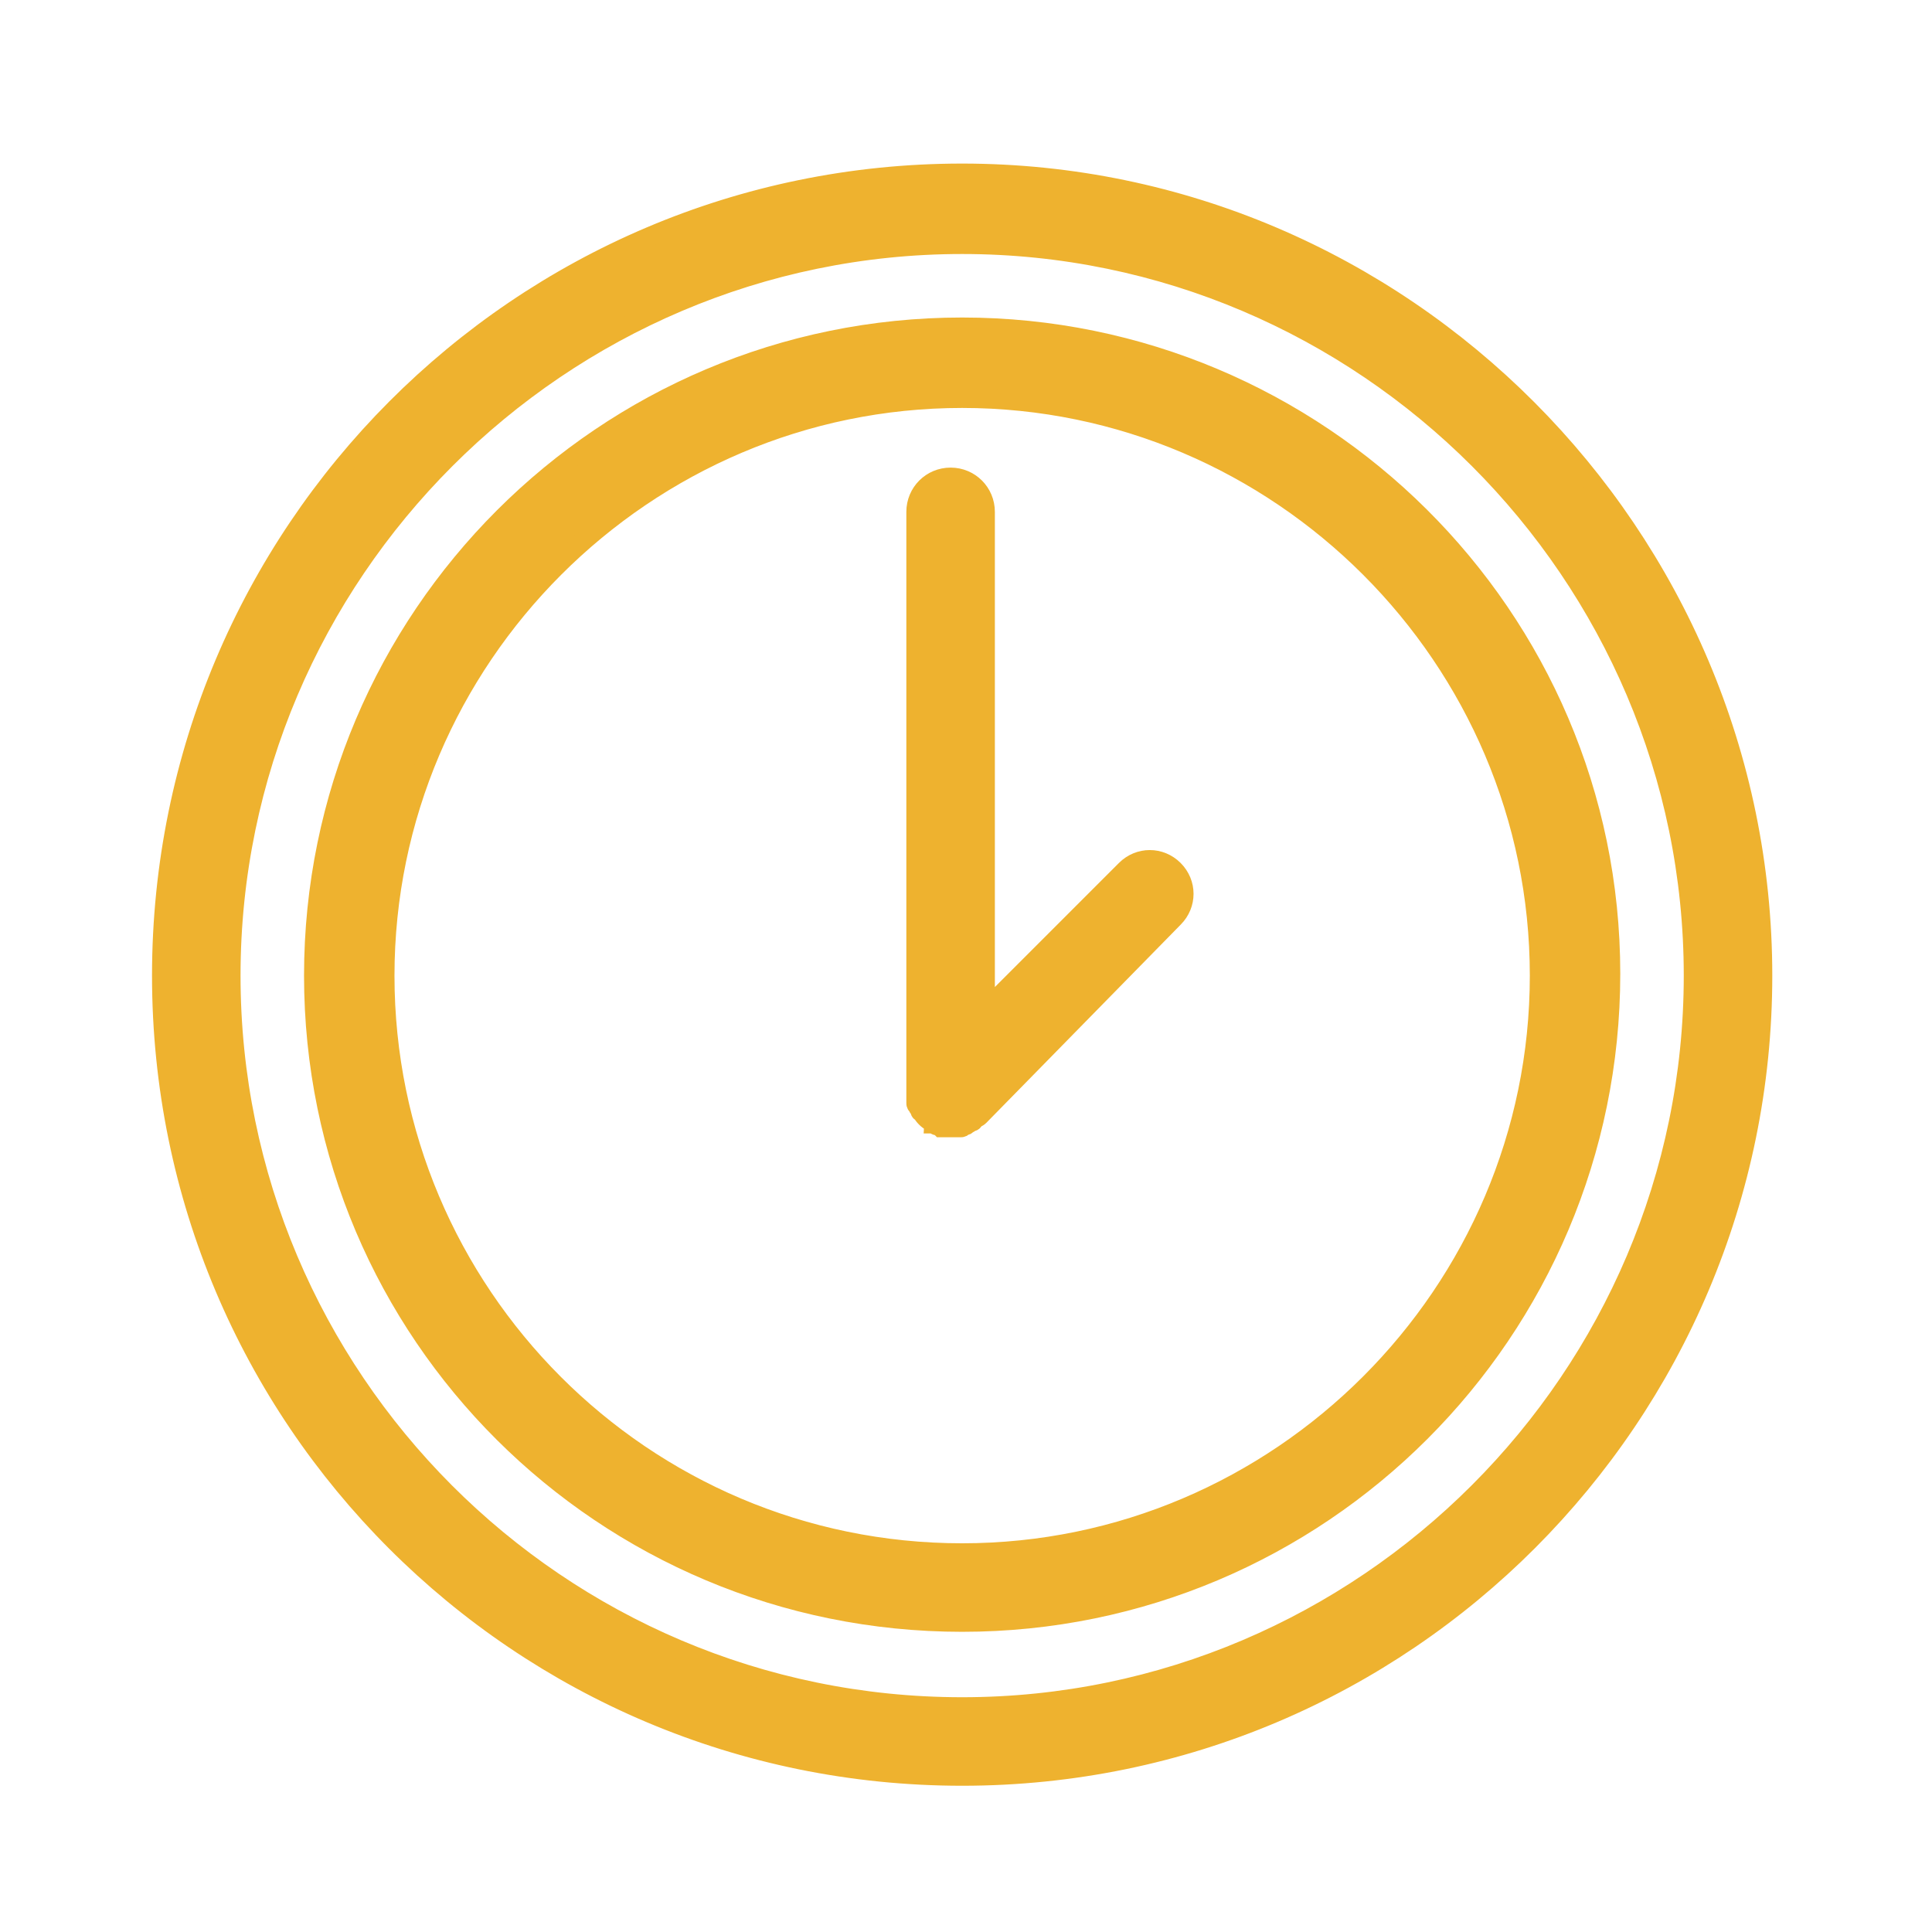
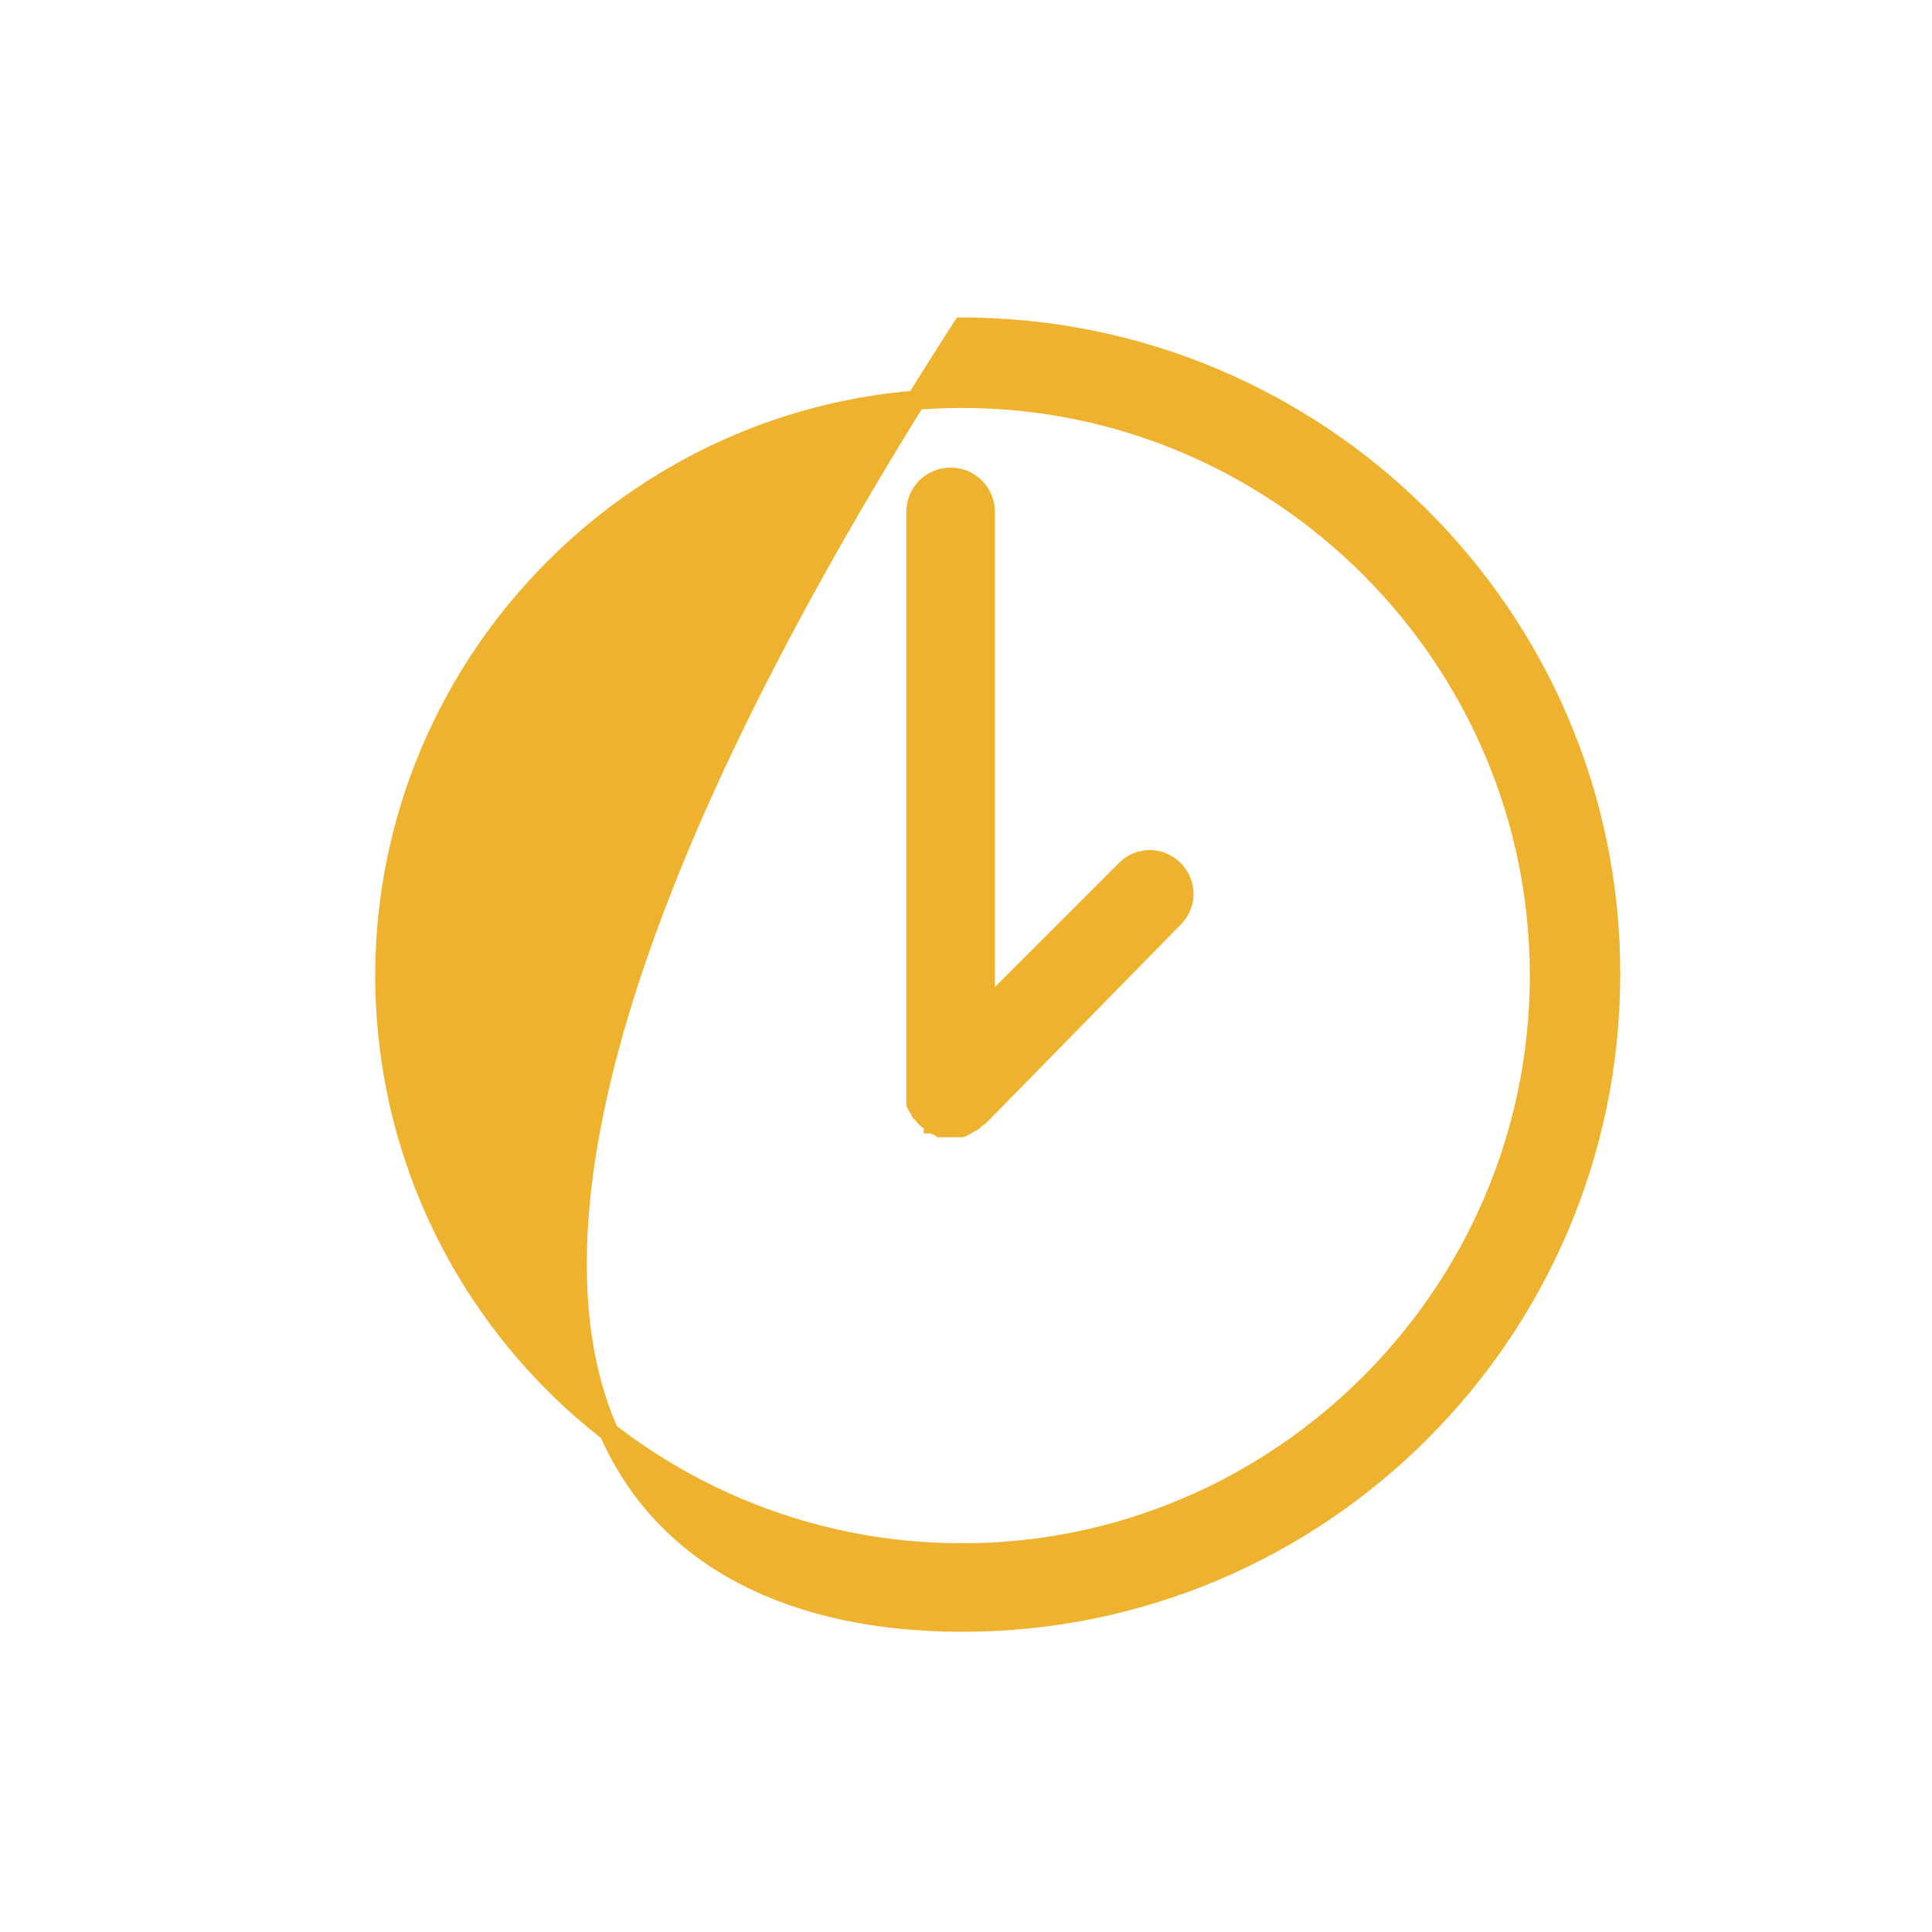
<svg xmlns="http://www.w3.org/2000/svg" viewBox="1949.8 2449.8 100.4 100.4" width="100.4" height="100.4" data-guides="{&quot;vertical&quot;:[],&quot;horizontal&quot;:[]}">
-   <path fill="#eeb22f" stroke="#eeb22f" fill-opacity="1" stroke-width="1" stroke-opacity="1" color="rgb(51, 51, 51)" font-size-adjust="none" class="st0" id="tSvg359689eb18" title="Path 7" d="M 1999.8 2466.8 C 1981.2 2466.8 1966.1 2481.9 1966.1 2500.5C 1966.1 2519.1 1981.2 2534.1 1999.8 2534.1C 2018.4 2534.1 2033.5 2519 2033.5 2500.4C 2033.5 2481.8 2018.3 2466.8 1999.8 2466.8ZM 1999.8 2530.5 C 1983.2 2530.5 1969.8 2517 1969.8 2500.5C 1969.8 2484 1983.3 2470.5 1999.8 2470.5C 2016.3 2470.5 2029.8 2484 2029.8 2500.5C 2029.8 2517 2016.3 2530.5 1999.8 2530.5Z" />
+   <path fill="#eeb22f" stroke="#eeb22f" fill-opacity="1" stroke-width="1" stroke-opacity="1" color="rgb(51, 51, 51)" font-size-adjust="none" class="st0" id="tSvg359689eb18" title="Path 7" d="M 1999.8 2466.8 C 1966.1 2519.1 1981.2 2534.1 1999.8 2534.1C 2018.4 2534.1 2033.5 2519 2033.5 2500.4C 2033.5 2481.8 2018.3 2466.8 1999.8 2466.8ZM 1999.8 2530.5 C 1983.2 2530.5 1969.8 2517 1969.8 2500.5C 1969.8 2484 1983.3 2470.5 1999.8 2470.5C 2016.3 2470.5 2029.8 2484 2029.8 2500.5C 2029.8 2517 2016.3 2530.5 1999.8 2530.5Z" />
  <path fill="#eeb22f" stroke="#eeb22f" fill-opacity="1" stroke-width="1" stroke-opacity="1" color="rgb(51, 51, 51)" font-size-adjust="none" class="st0" id="tSvg1dfc8c5198" title="Path 8" d="M 2008.3 2495 C 2005.867 2497.433 2003.433 2499.867 2001 2502.3C 2001 2493.667 2001 2485.033 2001 2476.4C 2001 2475.4 2000.2 2474.6 1999.2 2474.6C 1998.2 2474.6 1997.4 2475.4 1997.4 2476.4C 1997.4 2486.467 1997.4 2496.533 1997.4 2506.6C 1997.4 2506.7 1997.4 2506.8 1997.4 2507C 1997.4 2507.1 1997.4 2507.1 1997.4 2507.1C 1997.4 2507.2 1997.4 2507.2 1997.5 2507.3C 1997.5 2507.4 1997.6 2507.4 1997.6 2507.5C 1997.6 2507.5 1997.6 2507.6 1997.7 2507.6C 1997.8 2507.8 1998 2508 1998.2 2508.1C 1998.2 2508.1 1998.3 2508.1 1998.3 2508.2C 1998.4 2508.2 1998.4 2508.3 1998.5 2508.3C 1998.6 2508.3 1998.6 2508.3 1998.7 2508.4C 1998.8 2508.4 1998.8 2508.4 1998.9 2508.4C 1999 2508.4 1999.1 2508.4 1999.3 2508.4C 1999.5 2508.4 1999.5 2508.4 1999.7 2508.4C 1999.8 2508.4 1999.8 2508.4 1999.9 2508.3C 2000 2508.3 2000 2508.3 2000.1 2508.2C 2000.2 2508.2 2000.2 2508.1 2000.3 2508.1C 2000.3 2508.1 2000.4 2508.1 2000.4 2508C 2000.5 2507.9 2000.6 2507.9 2000.7 2507.8C 2004.067 2504.367 2007.433 2500.933 2010.8 2497.5C 2011.5 2496.8 2011.5 2495.7 2010.8 2495C 2010.1 2494.3 2009 2494.3 2008.3 2495Z" />
-   <path fill="#eeb22f" stroke="#eeb22f" fill-opacity="1" stroke-width="1" stroke-opacity="1" color="rgb(51, 51, 51)" font-size-adjust="none" class="st0" id="tSvga9276c62a5" title="Path 9" d="M 1999.8 2458.8 C 1976.8 2458.8 1958.2 2477.5 1958.2 2500.5C 1958.2 2523.5 1976.8 2542.1 1999.8 2542.1C 2022.8 2542.1 2041.4 2523.4 2041.4 2500.5C 2041.4 2477.6 2022.7 2458.8 1999.8 2458.8ZM 1999.8 2538.5 C 1978.8 2538.5 1961.8 2521.4 1961.8 2500.5C 1961.8 2479.6 1978.9 2462.5 1999.8 2462.5C 2020.7 2462.5 2037.8 2479.6 2037.8 2500.5C 2037.8 2521.4 2020.7 2538.5 1999.8 2538.5Z" />
  <defs />
</svg>